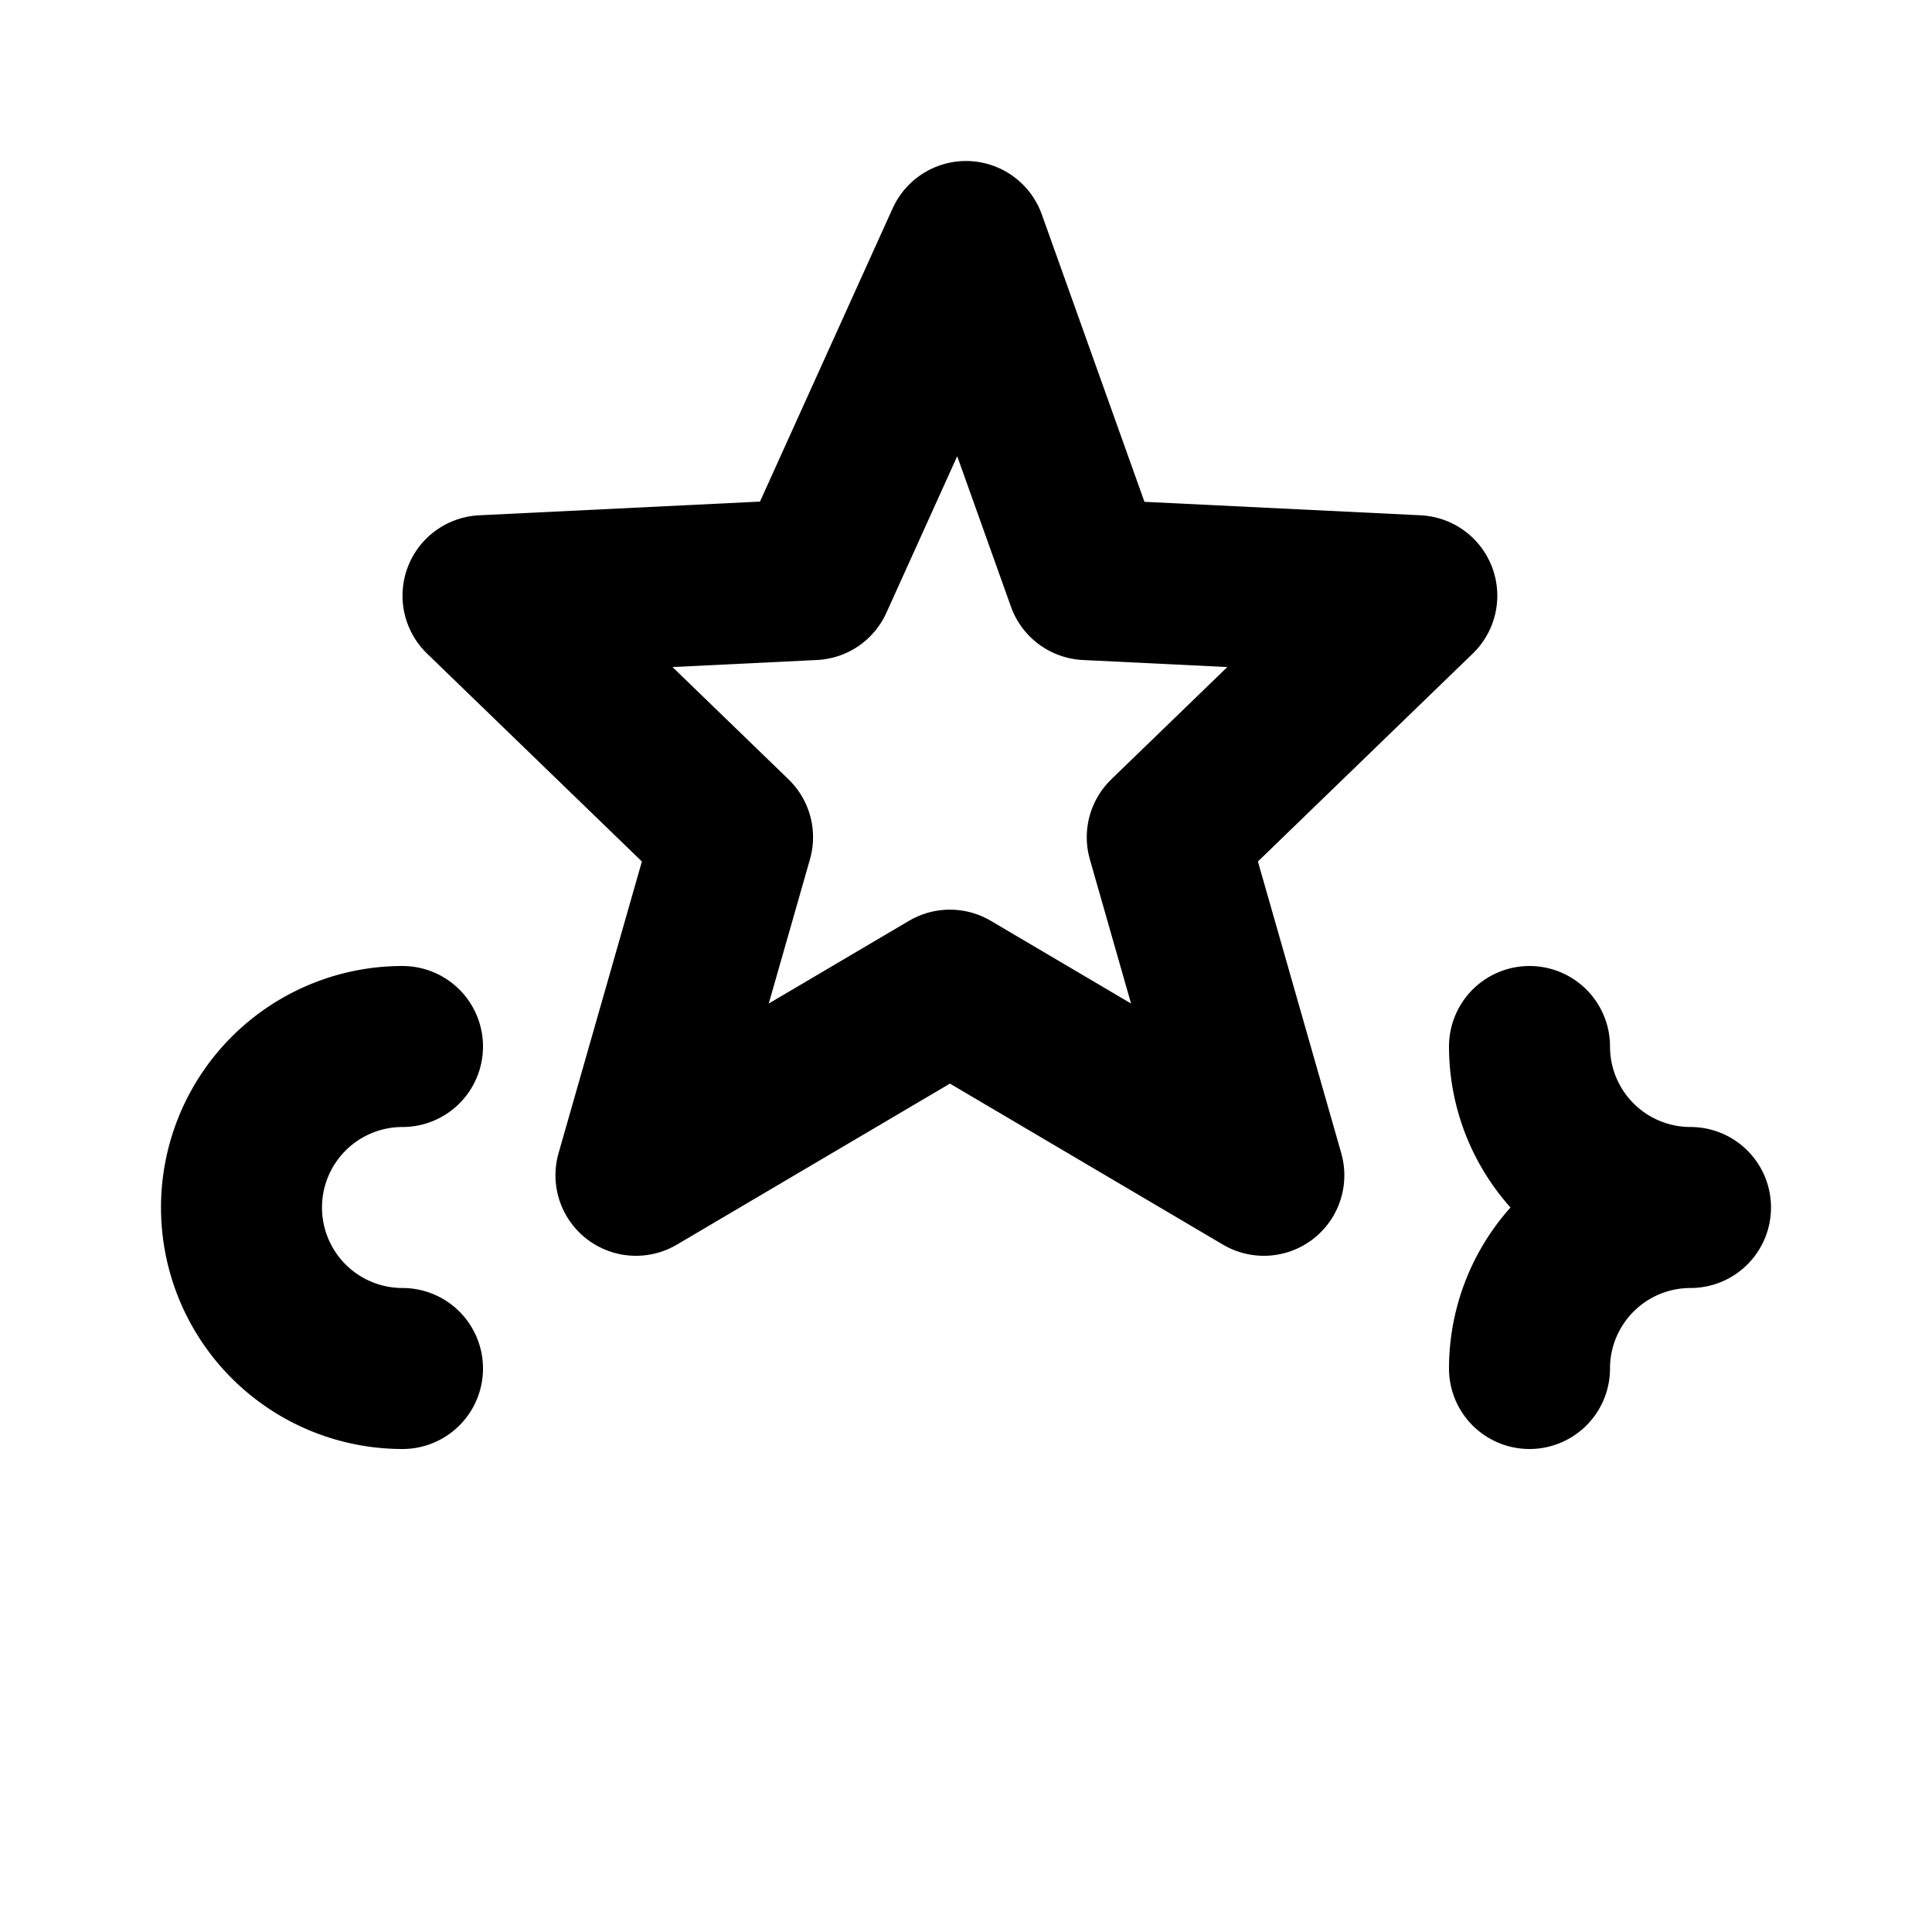
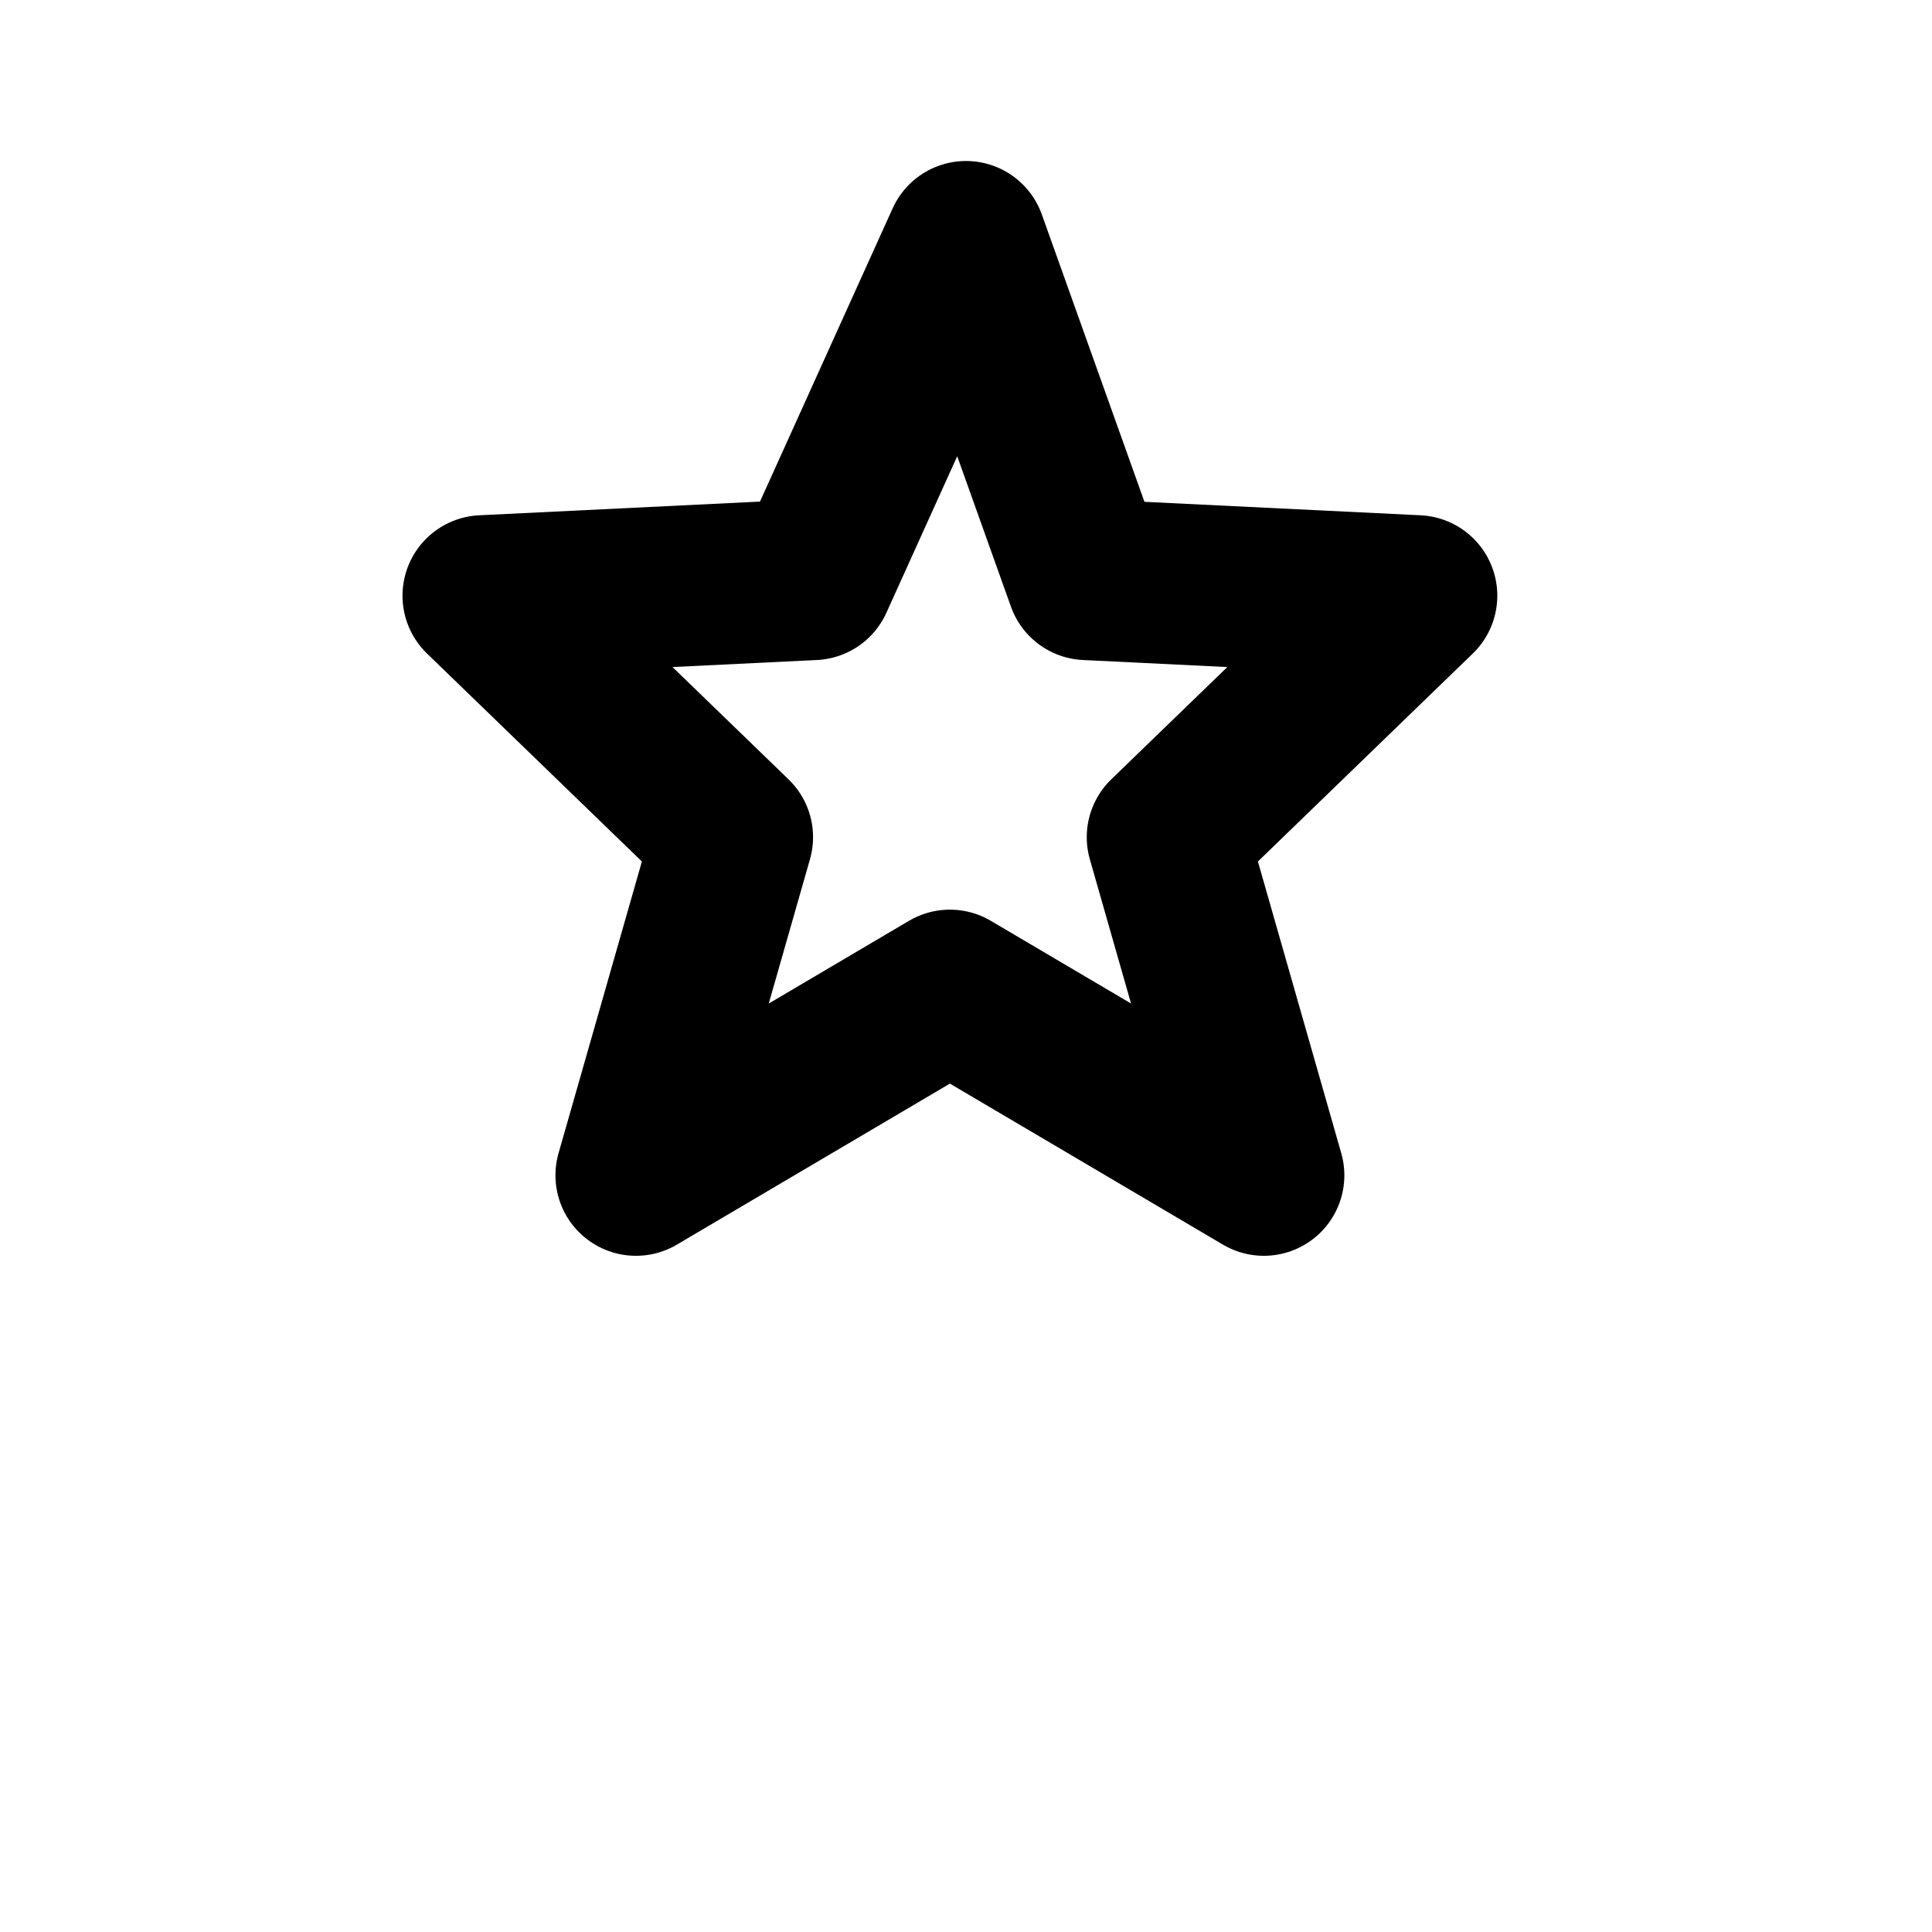
<svg xmlns="http://www.w3.org/2000/svg" width="24" height="24" viewBox="0 0 24 24" fill="none" stroke="currentColor" stroke-width="2" stroke-linecap="round" stroke-linejoin="round" class="lucide lucide-sparkles">
  <path d="m12 3-1.9 4.2-4.1.2 3.1 3-1.2 4.2 3.9-2.3 3.9 2.3-1.2-4.2 3.1-3-4.1-.2L12 3z" />
-   <path d="M5 13a2 2 0 0 0-2 2 2 2 0 0 0 2 2" />
-   <path d="M19 13a2 2 0 0 0 2 2 2 2 0 0 0-2 2" />
</svg>